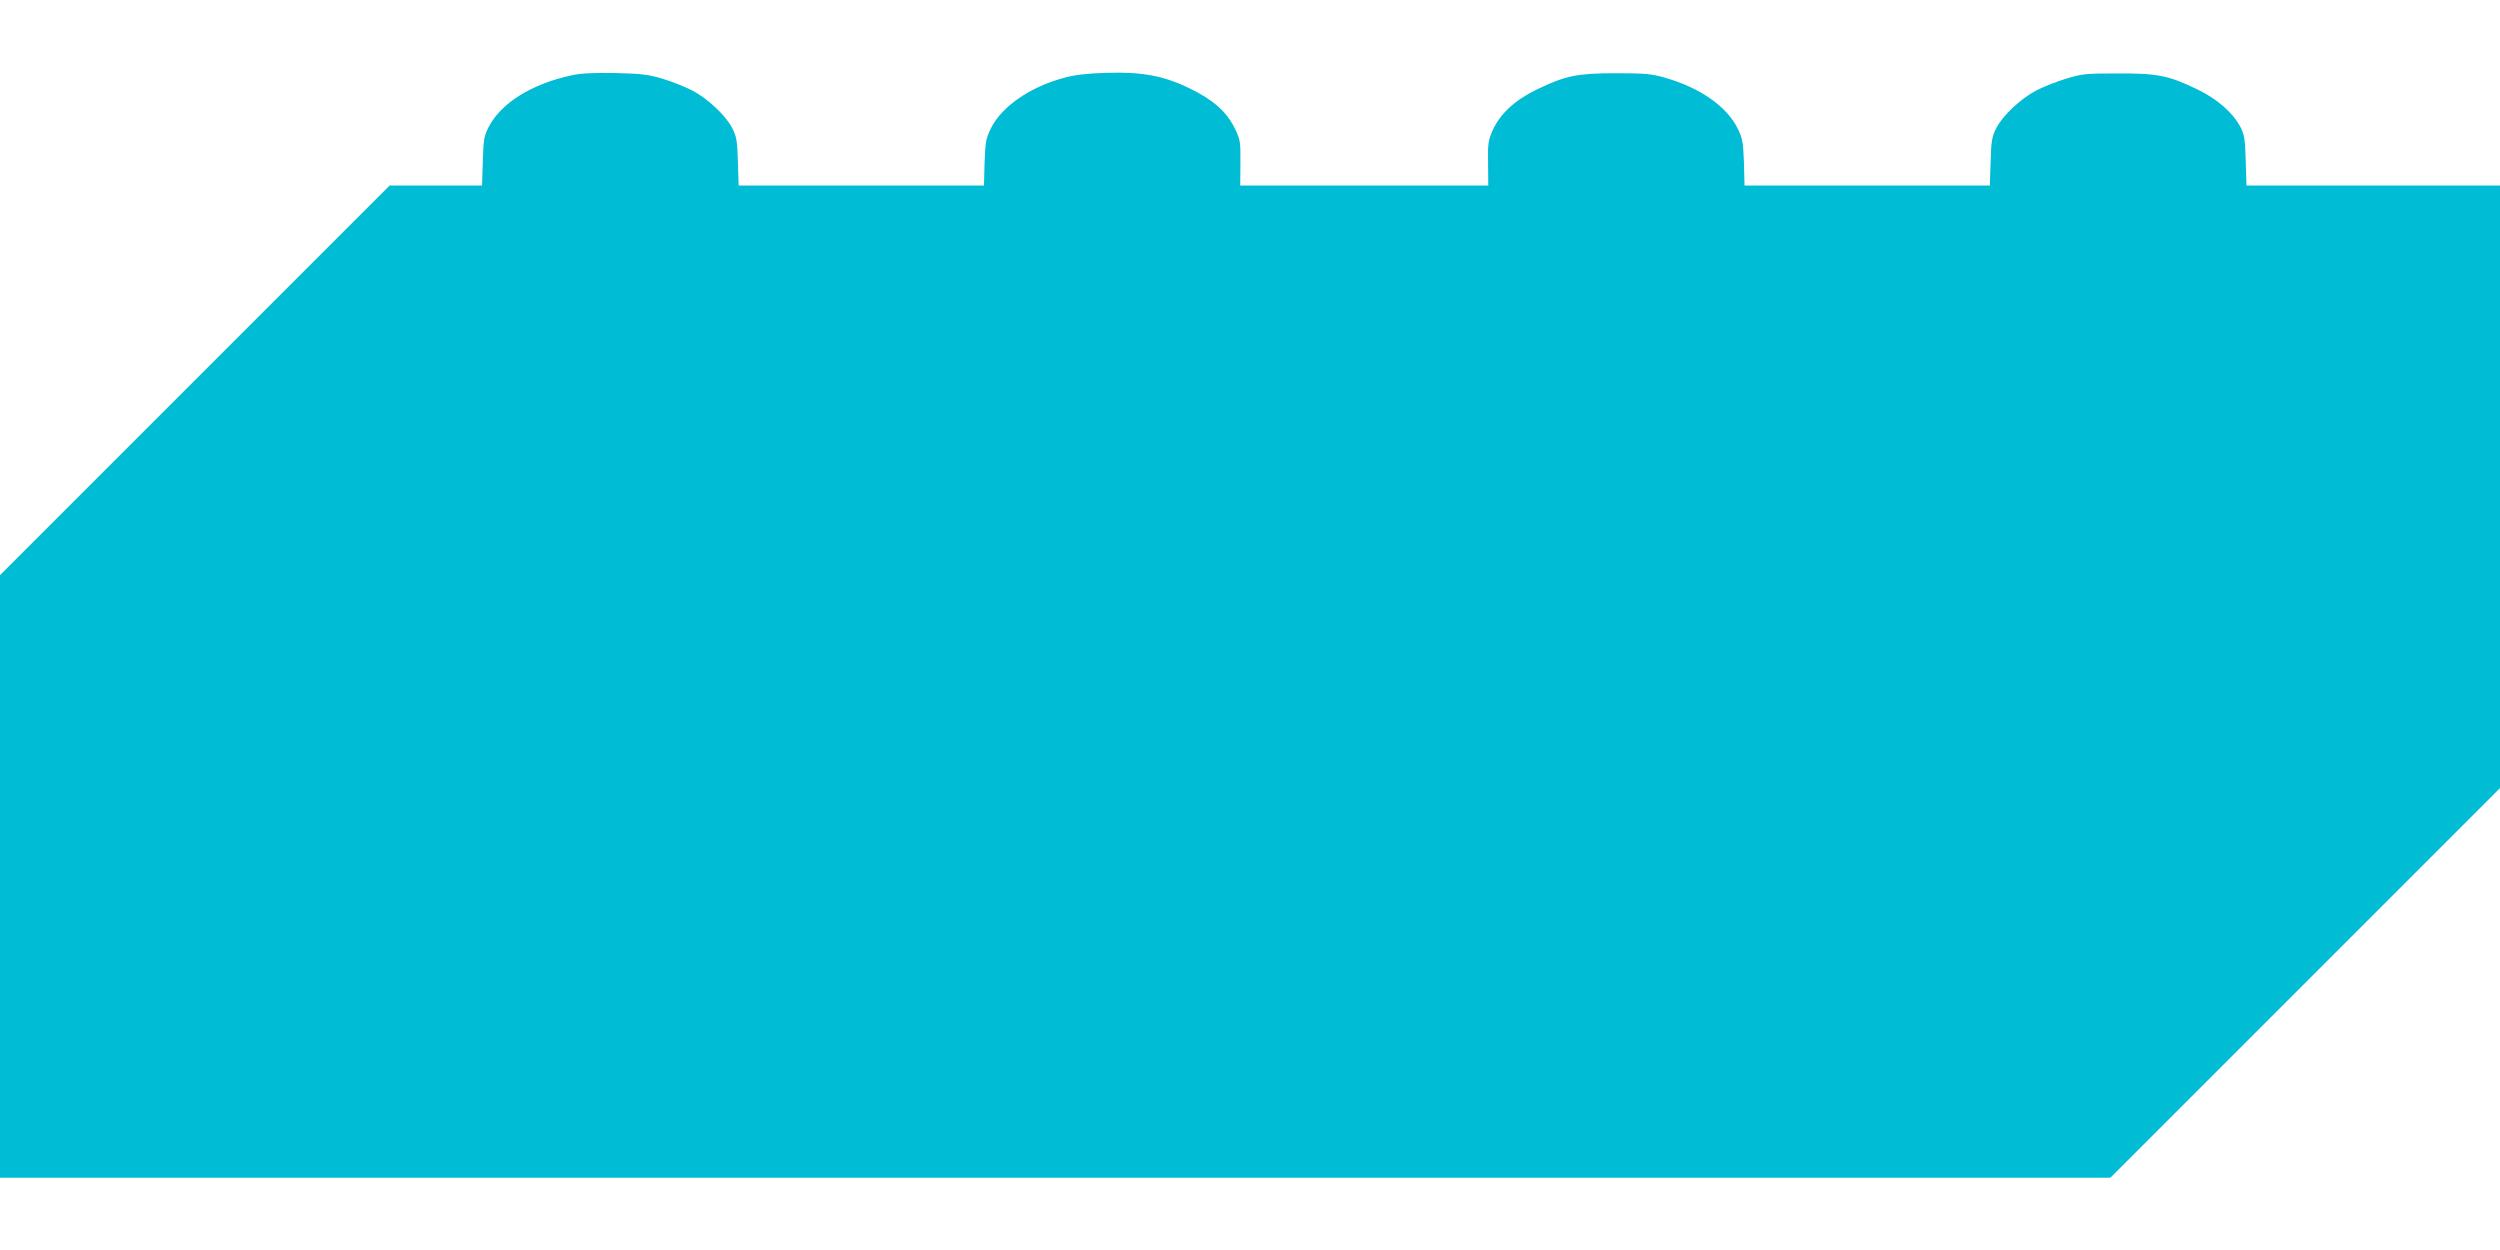
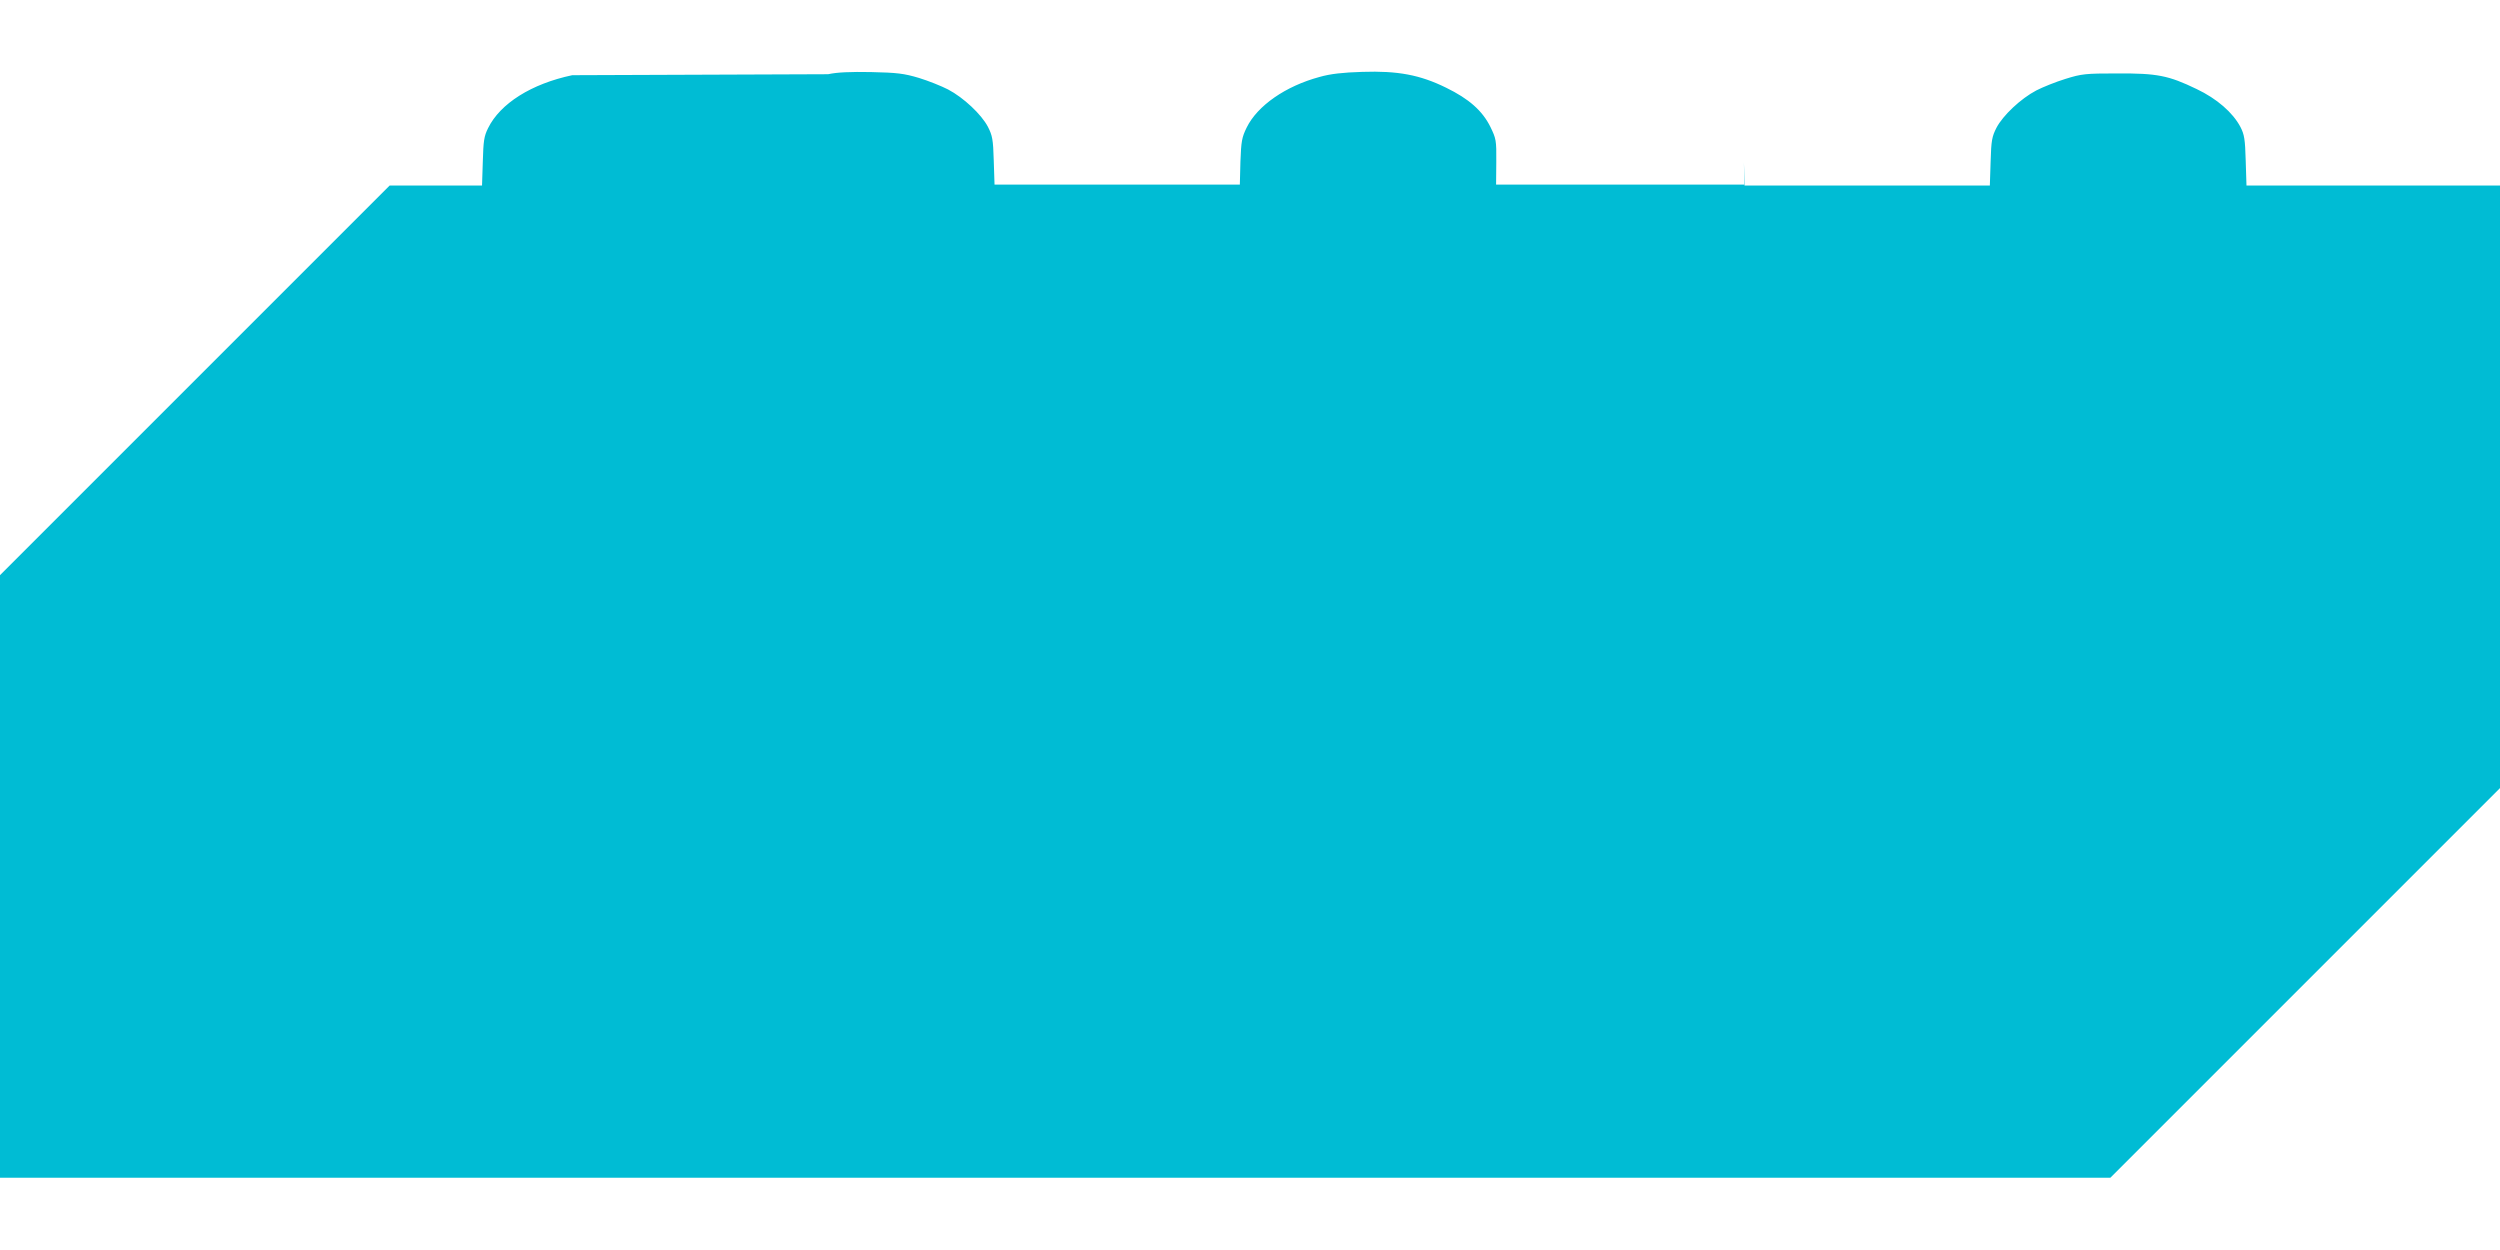
<svg xmlns="http://www.w3.org/2000/svg" version="1.0" width="1280pt" height="640pt" viewBox="0 0 1280 640" preserveAspectRatio="xMidYMid meet">
  <g transform="translate(0,640) scale(0.1,-0.1)" fill="#00bcd4" stroke="none">
-     <path d="M2930 6015 c-209 -44 -369 -145 -431 -271 -21 -42 -24 -66 -27 -171 l-4 -123 -236 0 -237 0 -998 -998 -997 -997 0 -1543 0 -1542 5403 0 5402 0 998 998 997 997 0 1543 0 1542 -649 0 -649 0 -4 128 c-3 109 -7 133 -27 172 -39 74 -121 145 -224 194 -145 70 -203 81 -407 80 -162 0 -182 -2 -265 -28 -49 -15 -116 -42 -149 -59 -80 -42 -171 -128 -204 -191 -23 -45 -27 -65 -30 -173 l-4 -123 -628 0 -628 0 -3 118 c-4 104 -7 123 -32 174 -56 113 -191 208 -372 260 -70 20 -102 23 -250 23 -199 0 -259 -12 -404 -82 -113 -54 -189 -124 -228 -209 -23 -52 -26 -68 -24 -171 l1 -113 -635 0 -635 0 1 116 c1 111 -1 119 -30 179 -41 83 -110 144 -227 201 -134 66 -248 87 -429 81 -100 -3 -163 -10 -219 -26 -174 -47 -318 -147 -373 -259 -25 -51 -28 -70 -32 -174 l-3 -118 -628 0 -628 0 -4 123 c-3 108 -7 128 -30 173 -33 63 -124 149 -204 191 -33 17 -100 44 -149 59 -77 23 -112 27 -245 30 -106 2 -175 -1 -220 -11z" />
+     <path d="M2930 6015 c-209 -44 -369 -145 -431 -271 -21 -42 -24 -66 -27 -171 l-4 -123 -236 0 -237 0 -998 -998 -997 -997 0 -1543 0 -1542 5403 0 5402 0 998 998 997 997 0 1543 0 1542 -649 0 -649 0 -4 128 c-3 109 -7 133 -27 172 -39 74 -121 145 -224 194 -145 70 -203 81 -407 80 -162 0 -182 -2 -265 -28 -49 -15 -116 -42 -149 -59 -80 -42 -171 -128 -204 -191 -23 -45 -27 -65 -30 -173 l-4 -123 -628 0 -628 0 -3 118 l1 -113 -635 0 -635 0 1 116 c1 111 -1 119 -30 179 -41 83 -110 144 -227 201 -134 66 -248 87 -429 81 -100 -3 -163 -10 -219 -26 -174 -47 -318 -147 -373 -259 -25 -51 -28 -70 -32 -174 l-3 -118 -628 0 -628 0 -4 123 c-3 108 -7 128 -30 173 -33 63 -124 149 -204 191 -33 17 -100 44 -149 59 -77 23 -112 27 -245 30 -106 2 -175 -1 -220 -11z" />
  </g>
</svg>